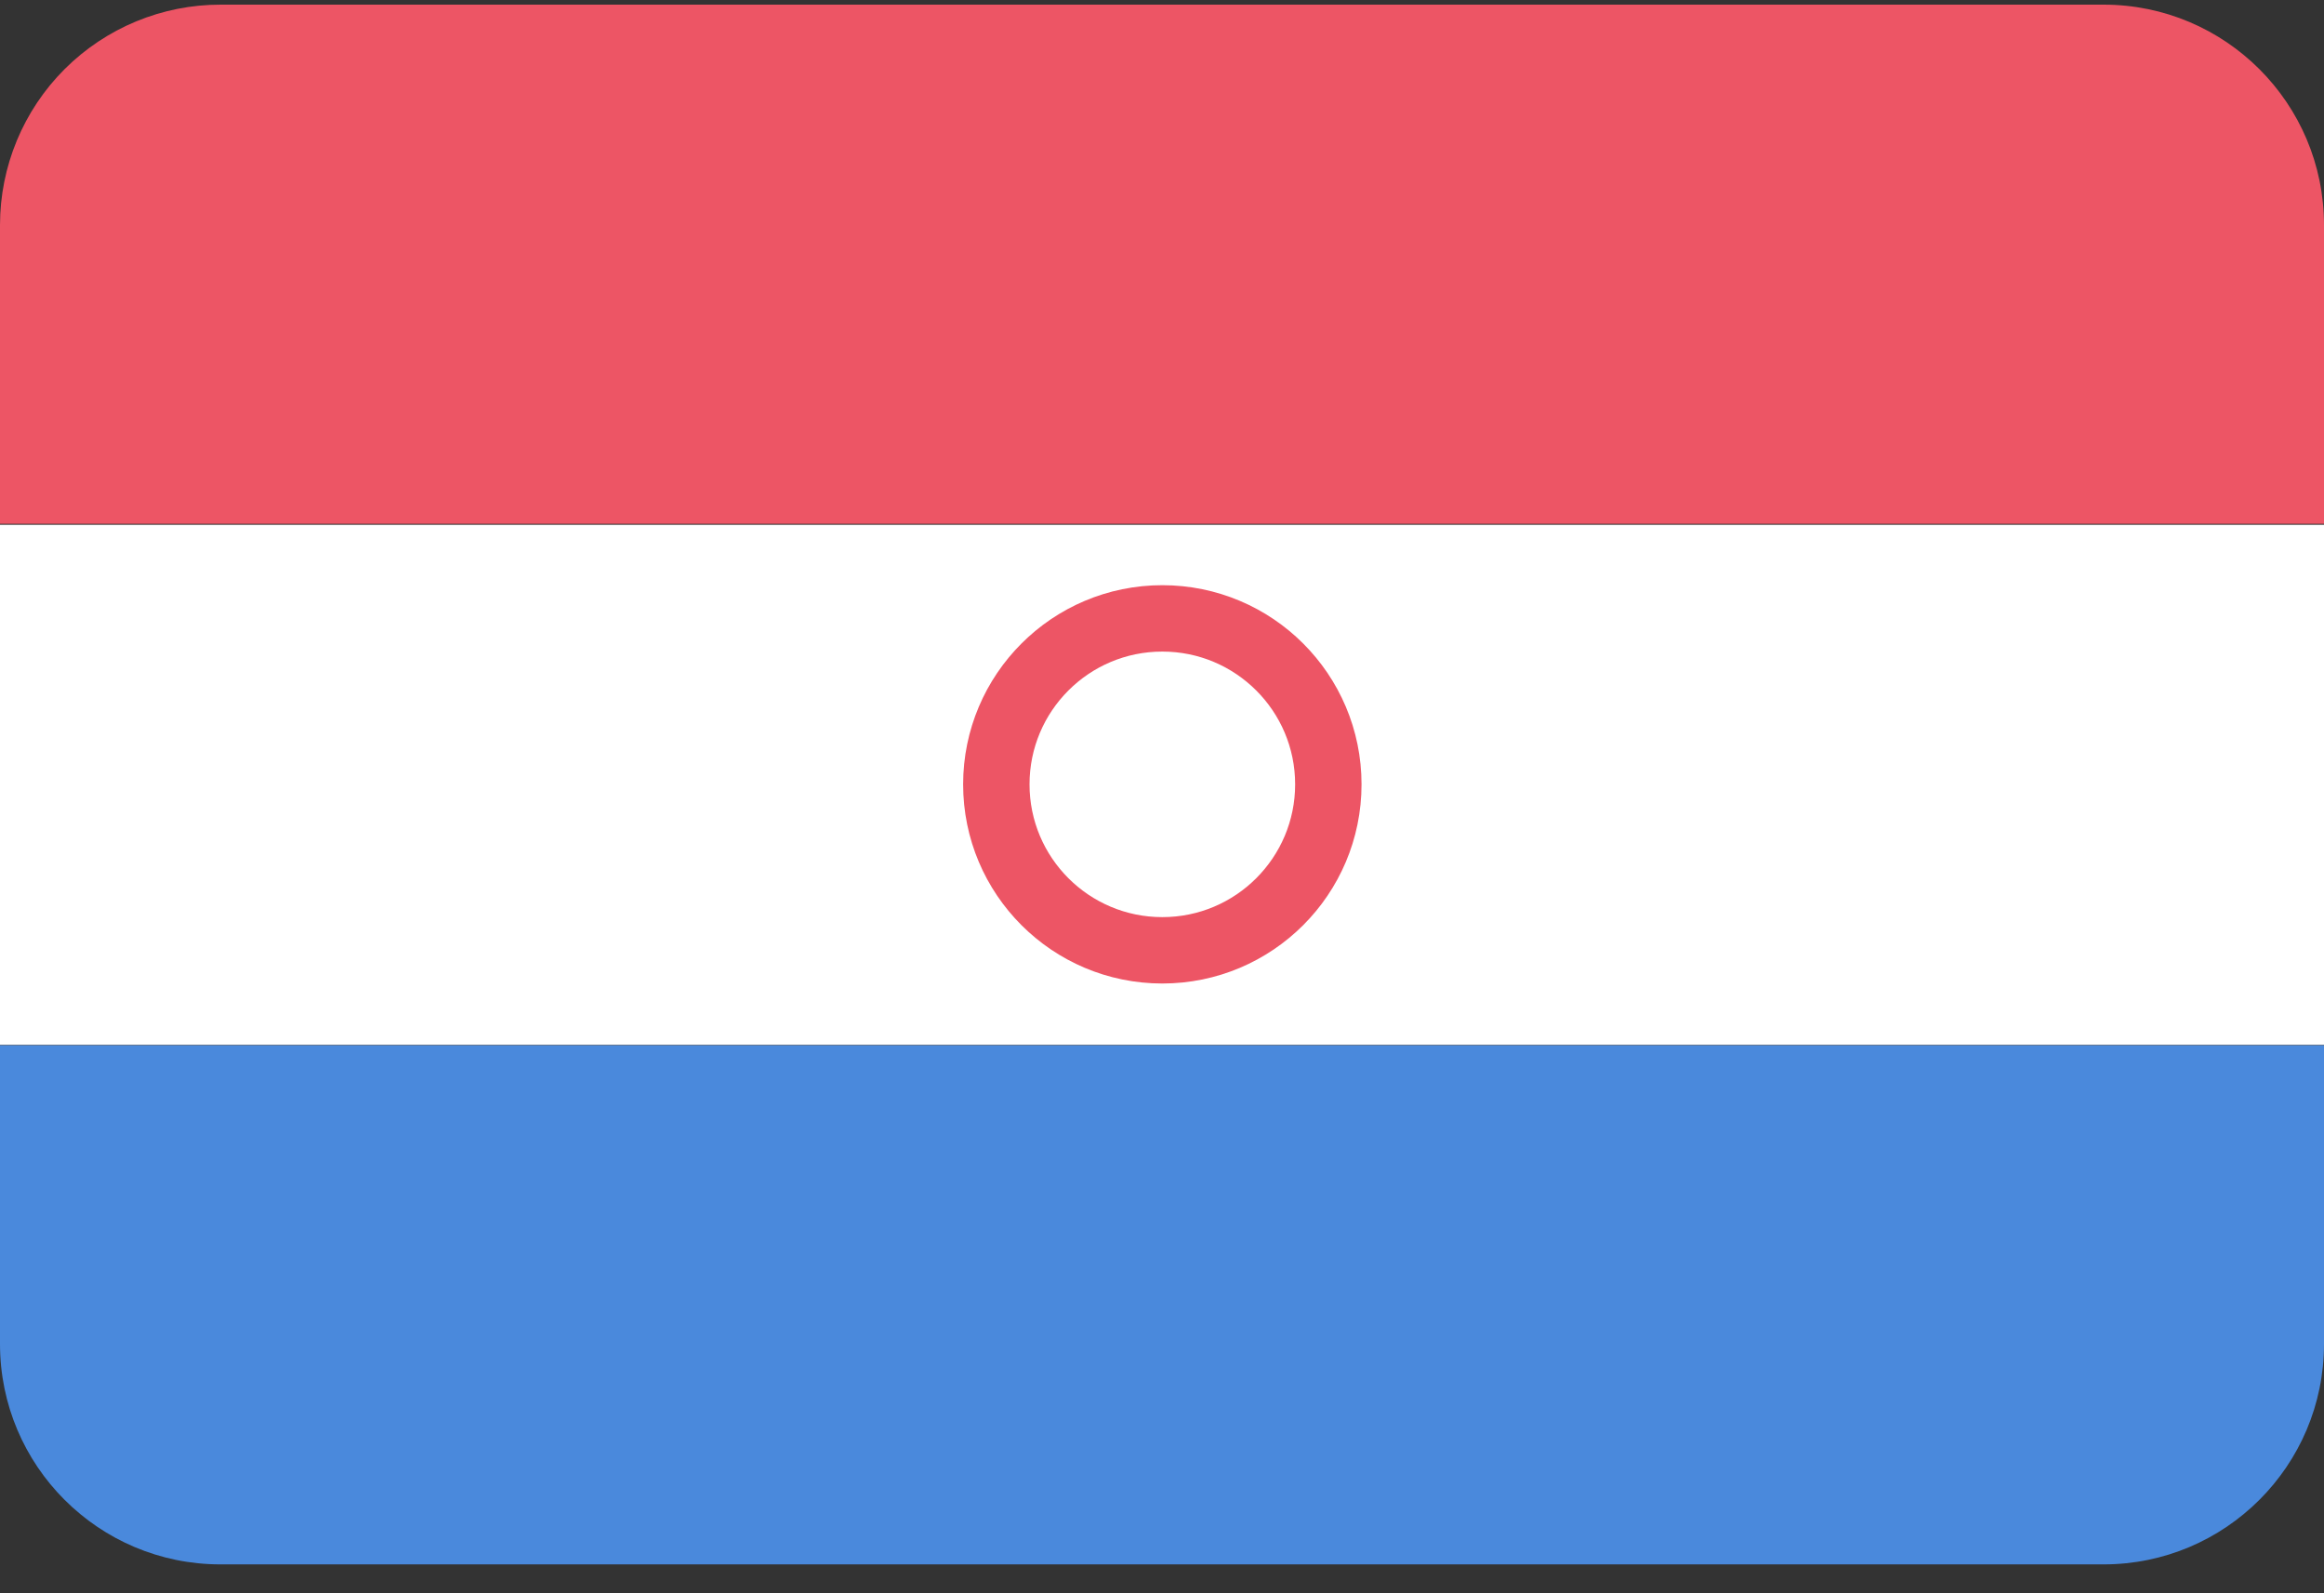
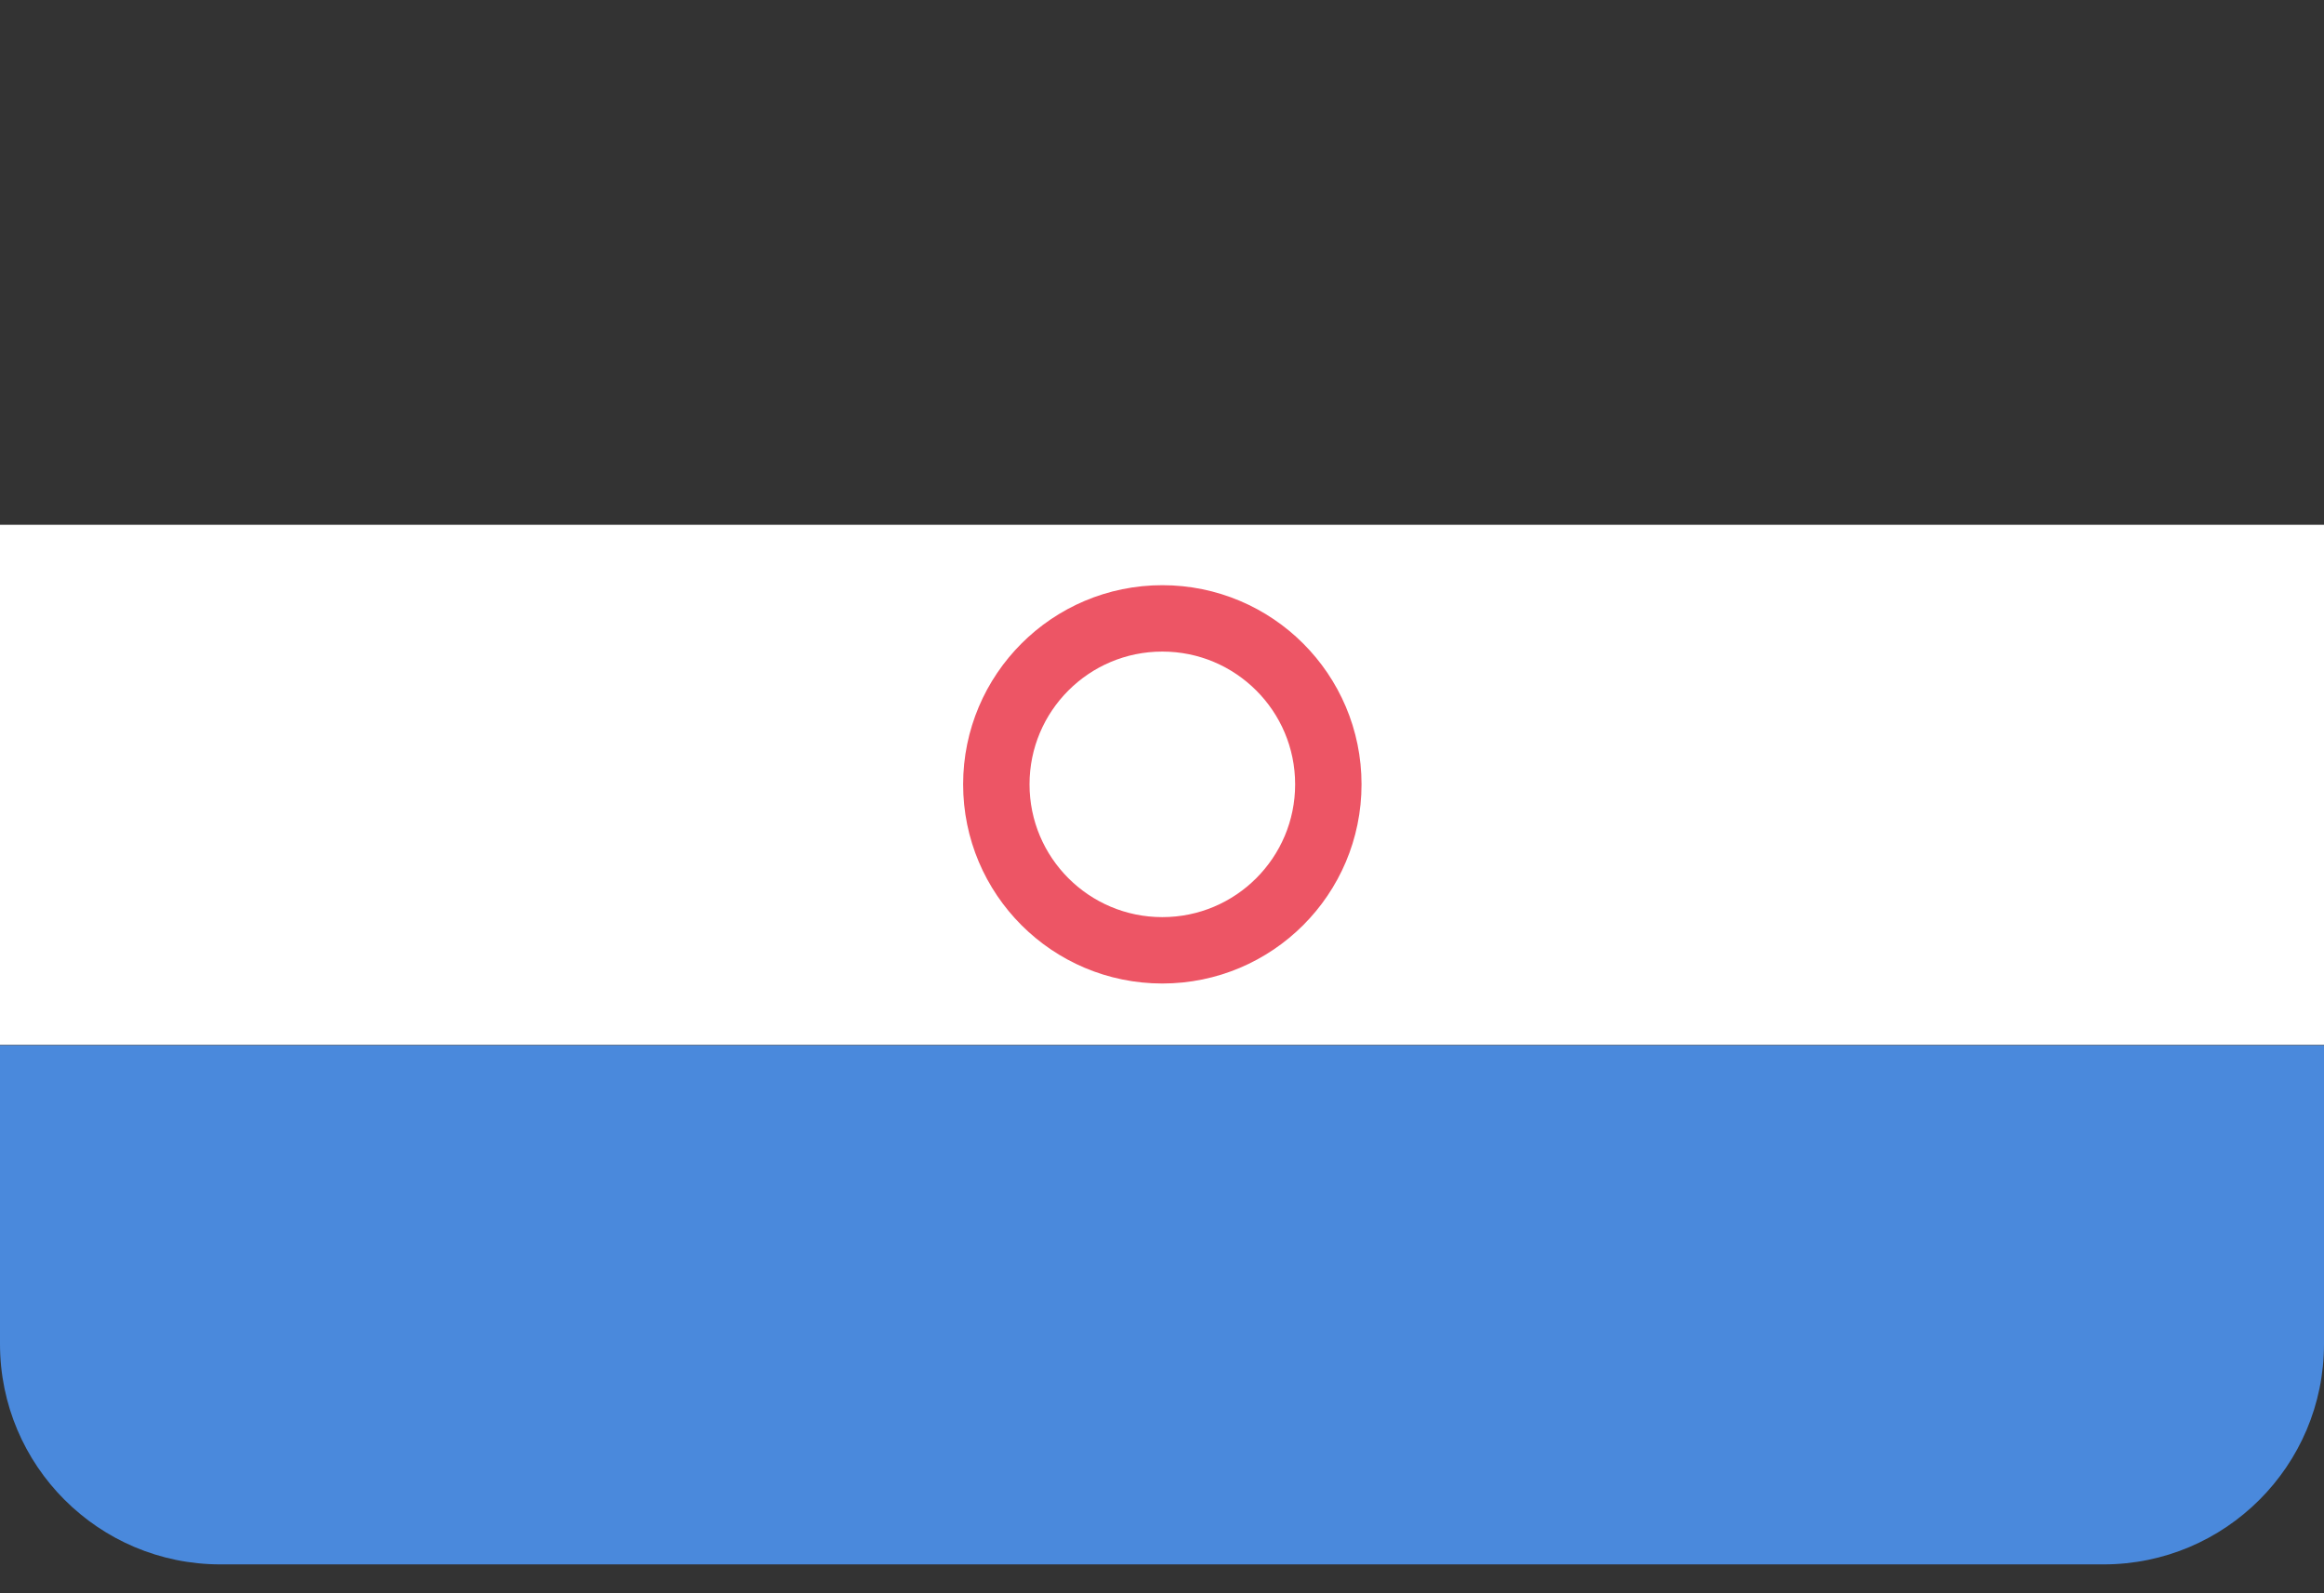
<svg xmlns="http://www.w3.org/2000/svg" version="1.1" viewBox="0 0 70 48" height="48px" width="70px">
  <rect x="0" y="0" width="70" height="48" fill="#333333" stroke="none" />
  <title>Paraguay@2x</title>
  <desc>Created with Sketch.</desc>
  <defs />
  <g transform="translate(-578, -315)" fill-rule="evenodd" fill="none" stroke-width="1" stroke="none" id="Flags">
    <g id="Paraguay" fill-rule="nonzero" transform="translate(70, 70)">
      <g transform="translate(508, 245)">
        <g id="netherlands-5">
          <g id="Mozambique-7">
            <g id="Equatorial_Guinea-13">
-               <path fill="#ED5565" id="Shape" d="M0,6.78 L0,15.78 L70,15.78 L70,6.78 C70,3.113 67.027,0.14 63.36,0.14 L6.65,0.14 C4.887,0.137 3.196,0.836 1.948,2.081 C0.701,3.327 -1.9990797e-06,5.017 0,6.78 Z" />
              <polygon points="0 31.48 70 31.48 70 15.81 0 15.81" fill="#FFFFFF" id="Shape" />
              <path fill="#4A89DC" id="Shape" d="M0,40.49 C0,44.157 2.973,47.13 6.64,47.13 L63.36,47.13 C67.027,47.13 70,44.157 70,40.49 L70,31.49 L0,31.49 L0,40.49 Z" />
            </g>
          </g>
        </g>
        <circle r="5" cy="23.63" cx="35.01" stroke-linejoin="round" fill="#FFFFFF" stroke-width="2" stroke="#ED5565" id="Oval" />
      </g>
    </g>
  </g>
</svg>